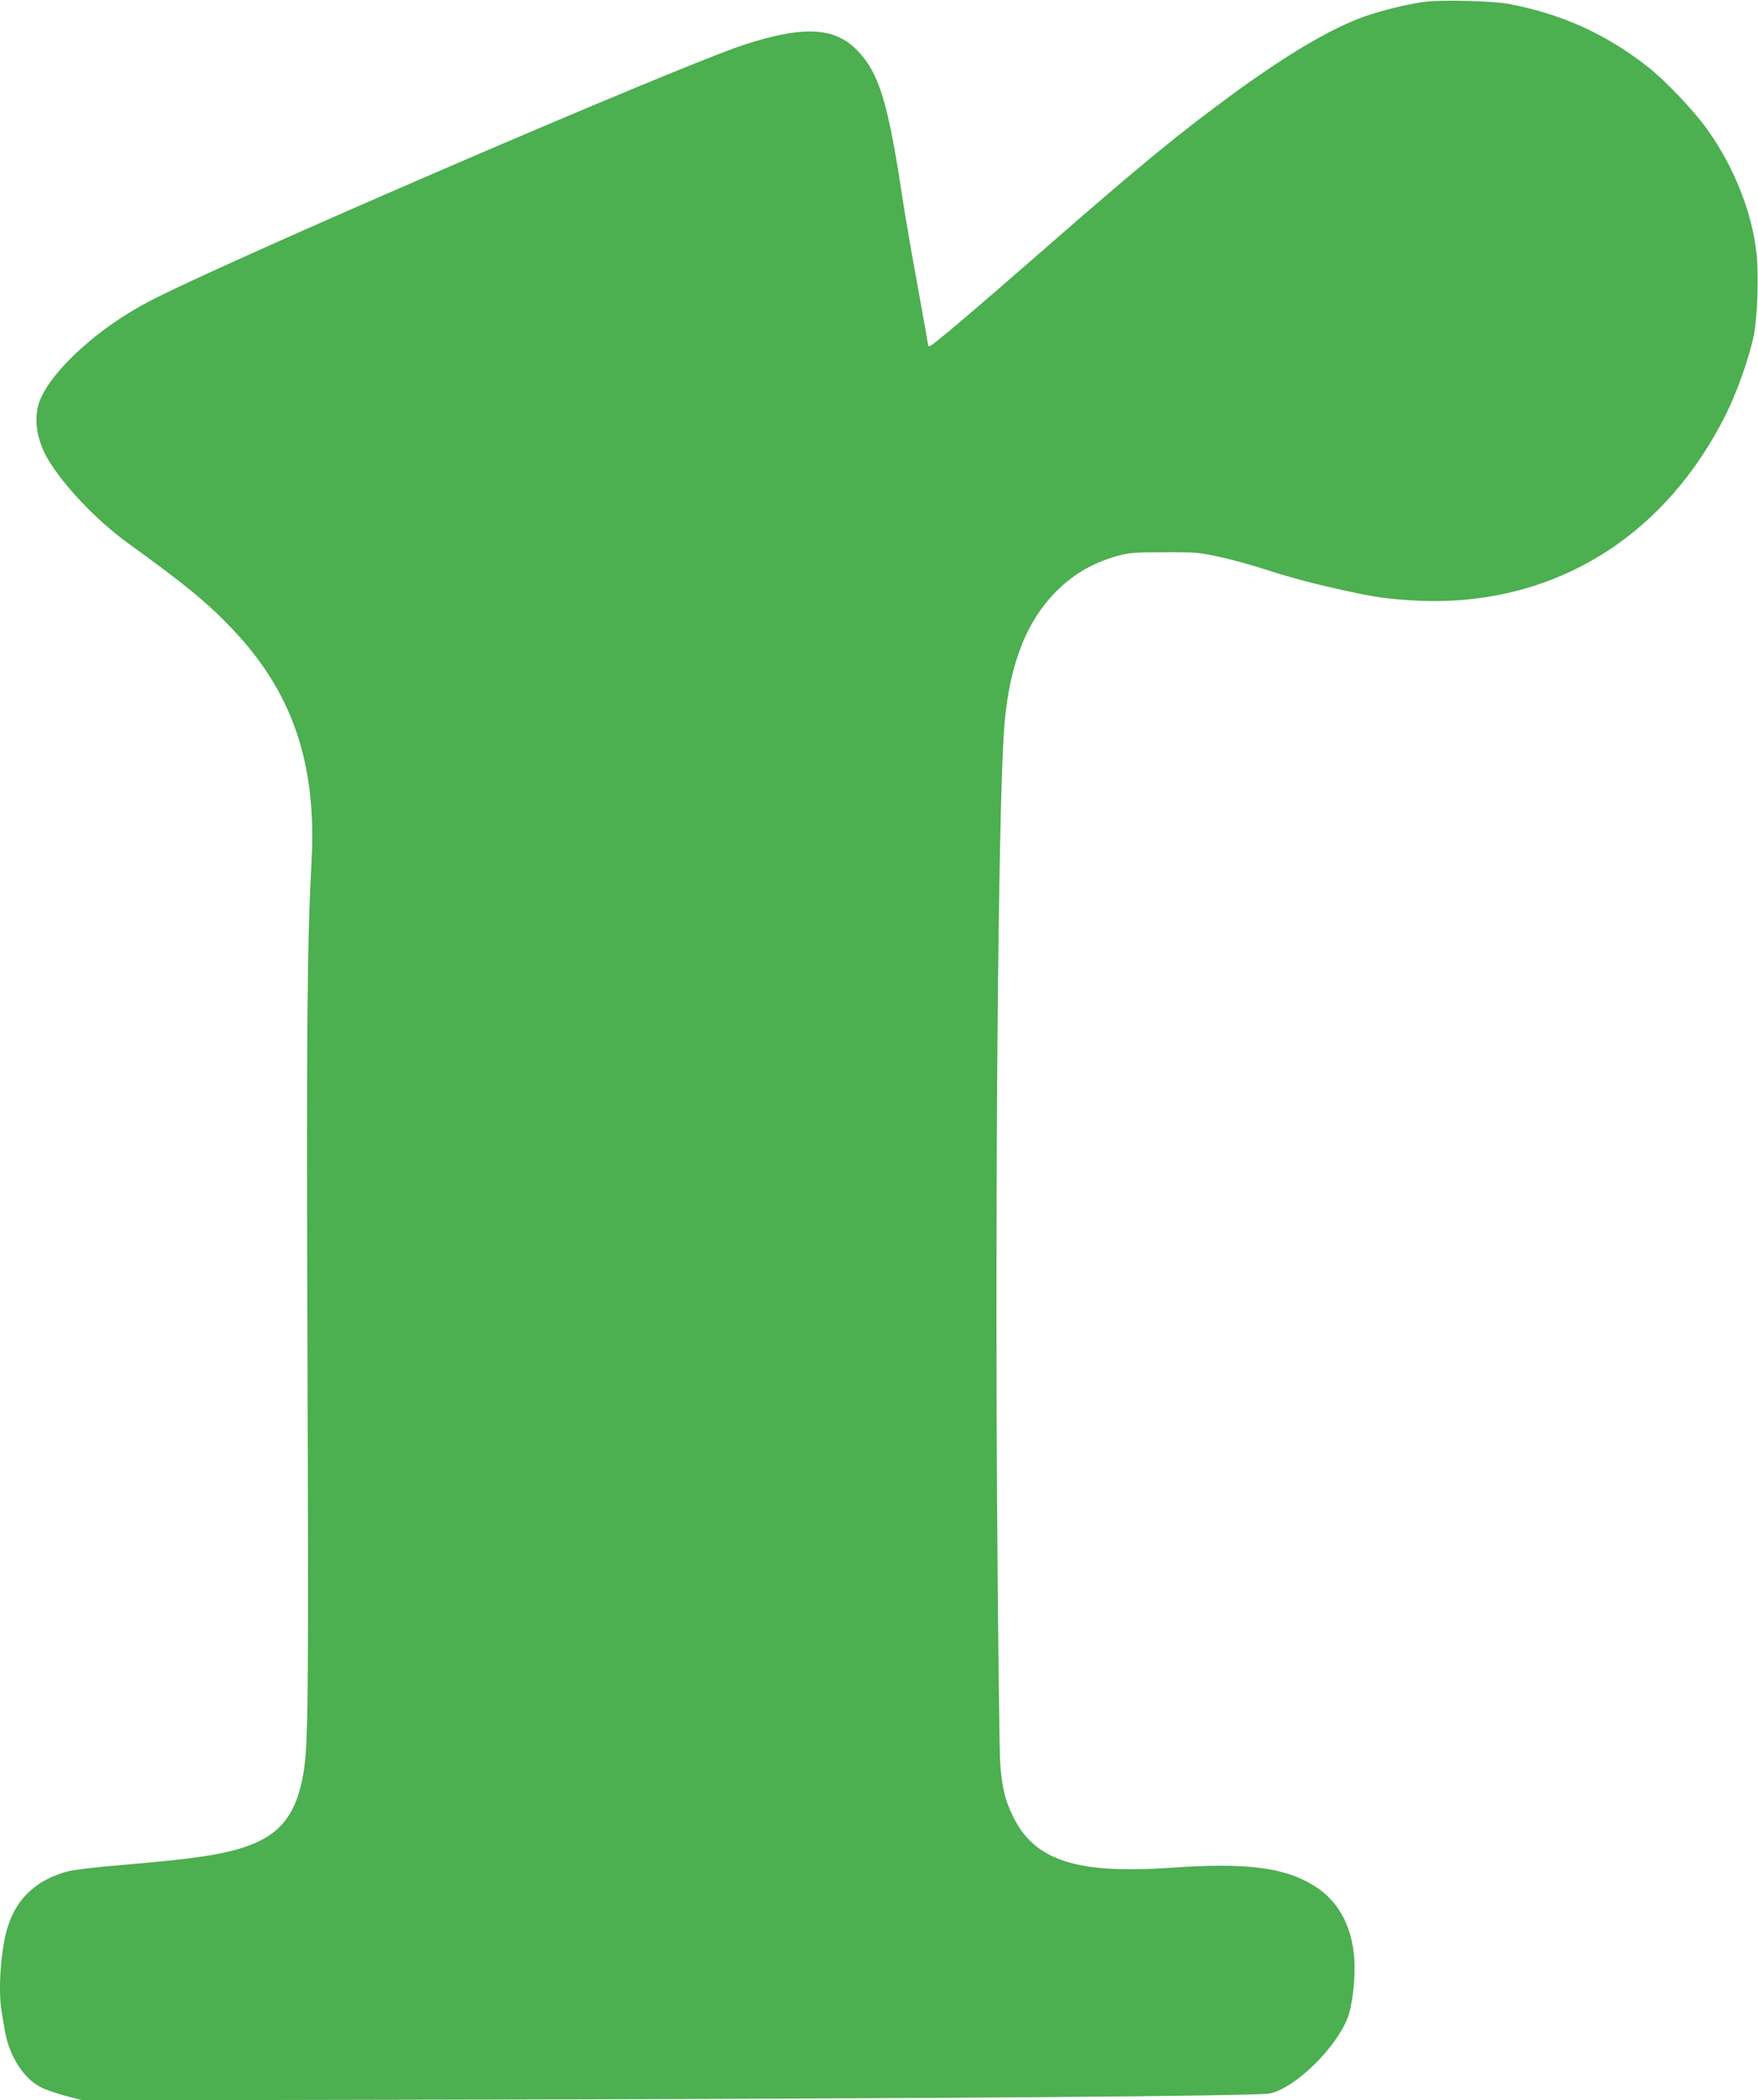
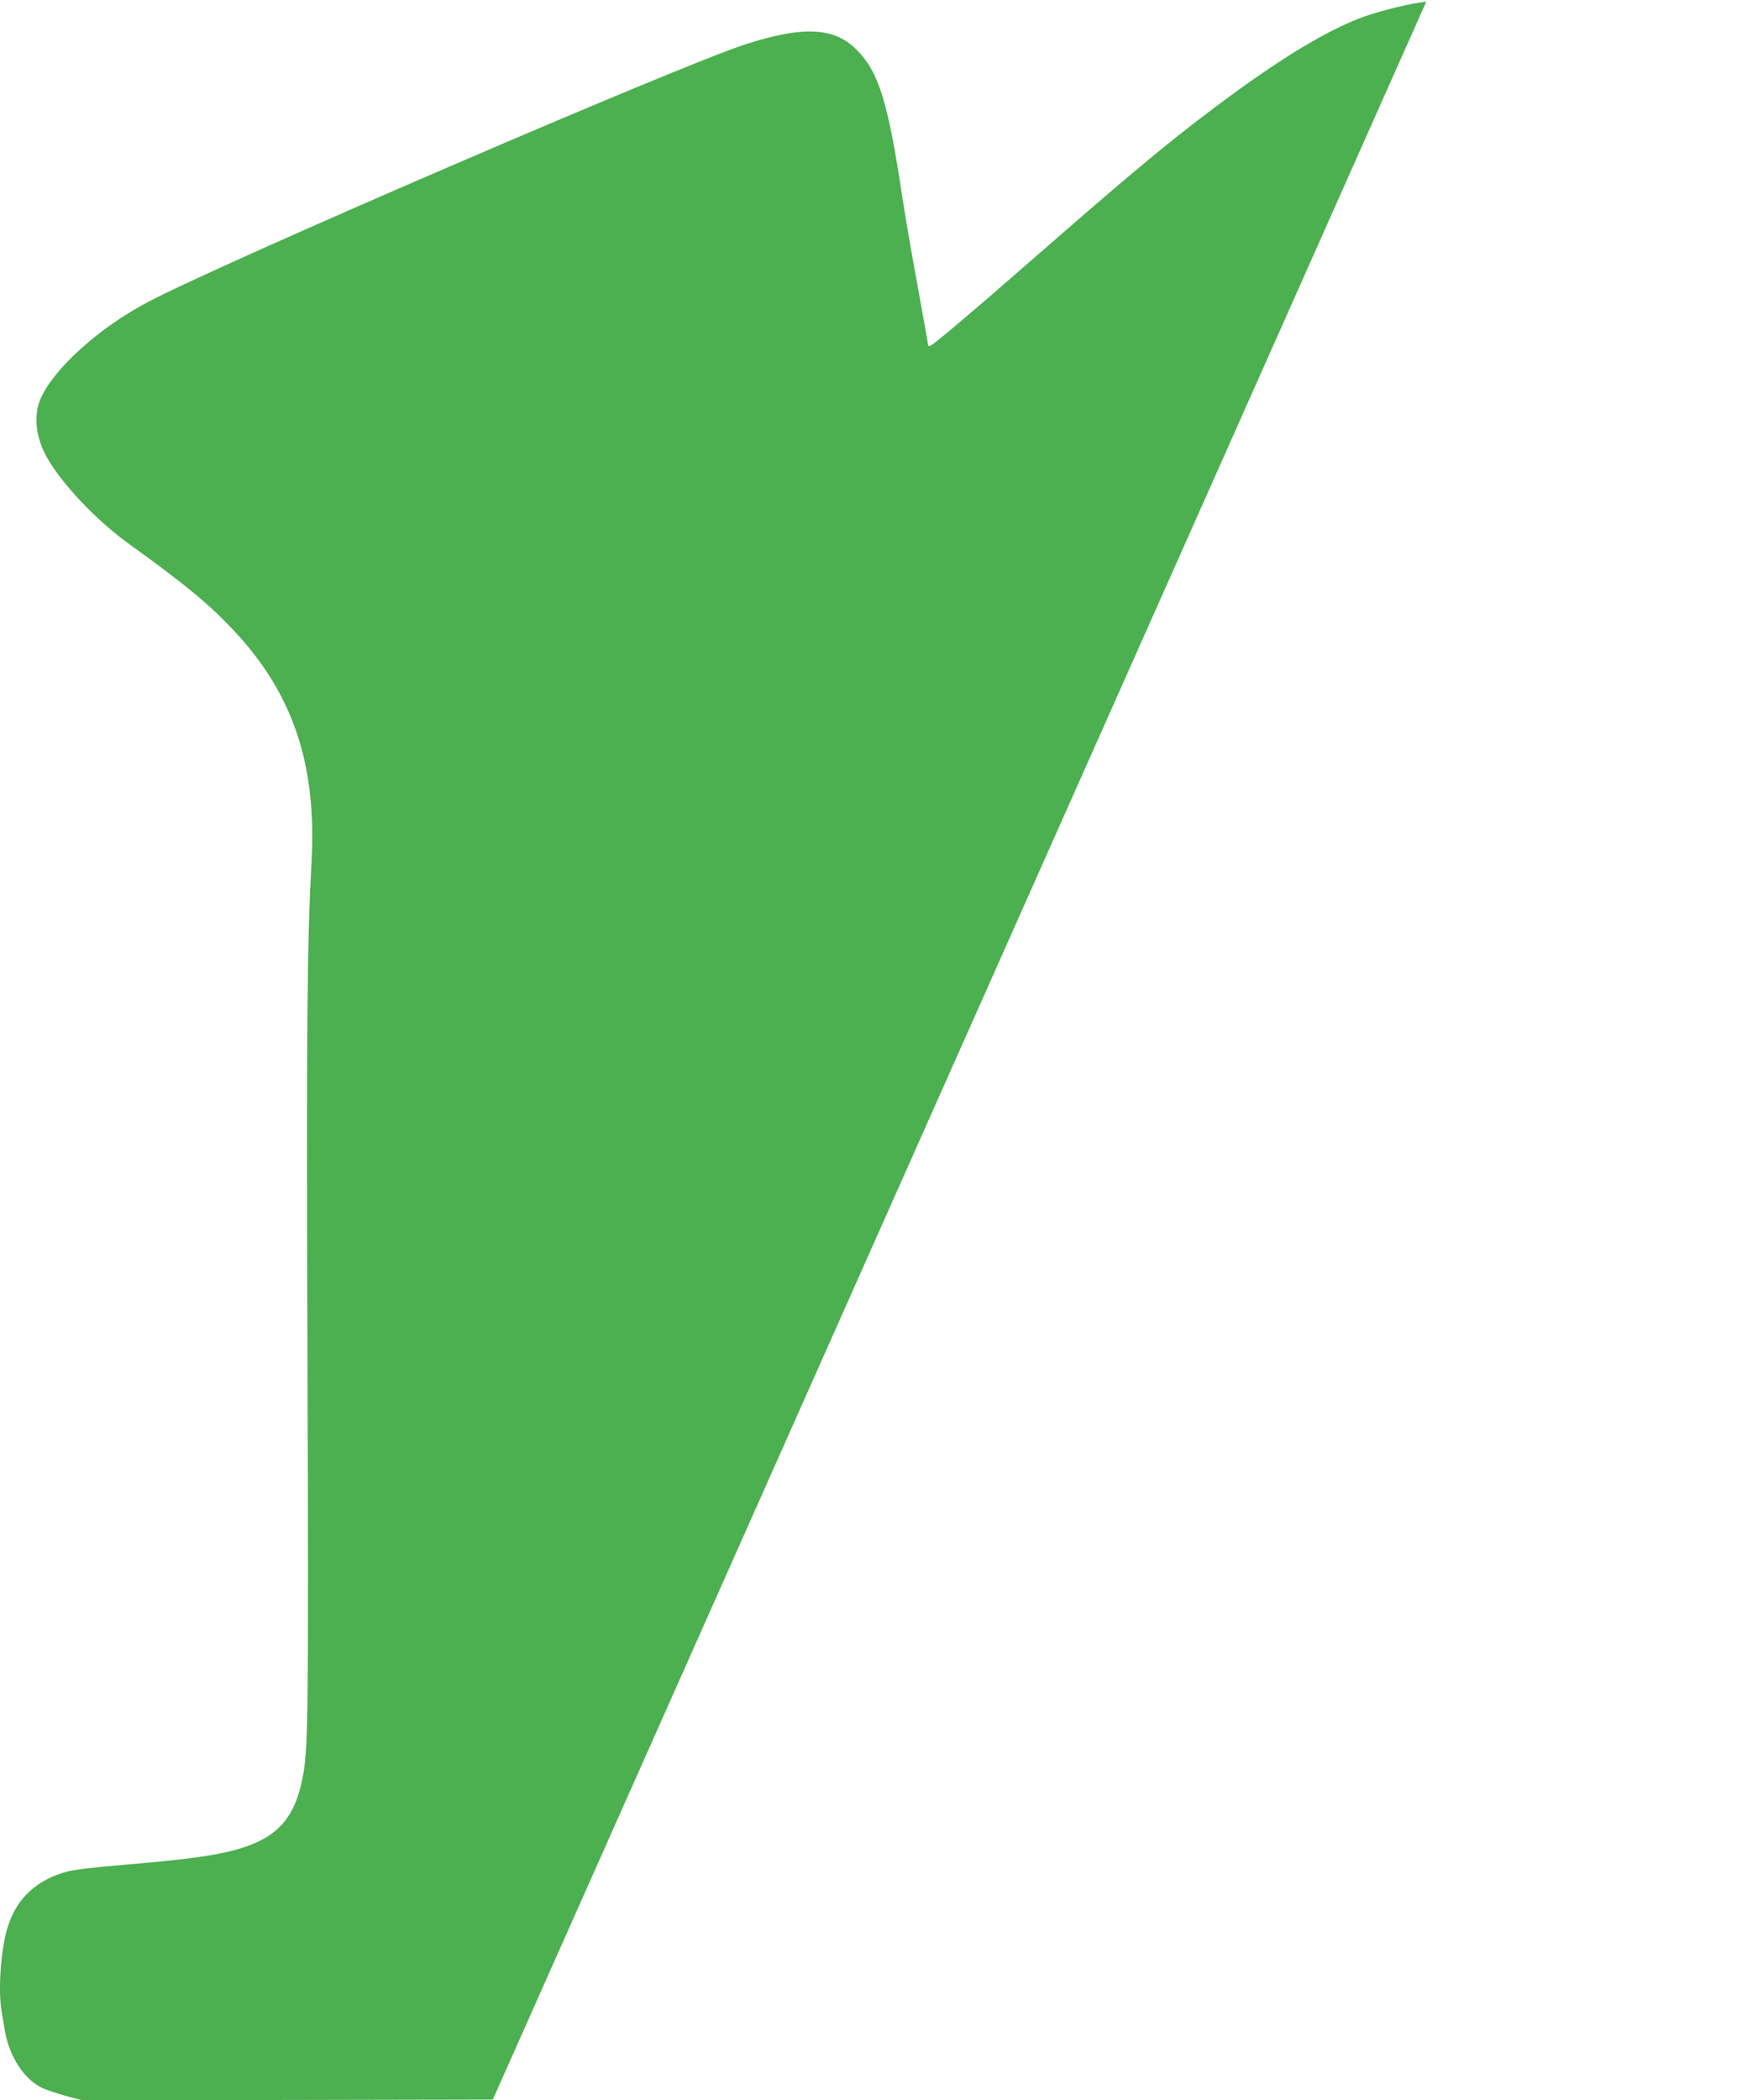
<svg xmlns="http://www.w3.org/2000/svg" version="1.0" width="1072pt" height="1280pt" viewBox="0 0 1072 1280" preserveAspectRatio="xMidYMid meet">
  <g transform="translate(0,1280) scale(0.1,-0.1)" fill="#4caf50" stroke="none">
-     <path d="M8697 12790 c-98 -11 -263 -51 -375 -90 -199 -70 -460 -223 -792 -464 -343 -251 -564 -432 -1170 -961 -419 -366 -677 -585 -691 -585 -5 0 -9 3 -9 6 0 3 -29 164 -64 358 -36 193 -76 430 -91 526 -89 596 -145 779 -280 915 -137 140 -327 149 -685 33 -408 -133 -3193 -1333 -3640 -1570 -300 -158 -578 -410 -655 -594 -41 -99 -26 -232 40 -350 91 -162 302 -386 500 -528 345 -249 481 -361 631 -519 366 -384 515 -817 484 -1409 -28 -539 -32 -1021 -25 -3078 7 -2088 4 -2329 -26 -2495 -57 -319 -201 -437 -604 -499 -127 -19 -242 -31 -532 -56 -128 -10 -261 -27 -295 -35 -192 -50 -316 -163 -371 -340 -42 -133 -60 -386 -37 -516 5 -30 14 -83 20 -119 27 -154 117 -293 223 -344 28 -14 97 -37 152 -52 l100 -26 2500 5 c2709 6 4661 21 4737 37 155 32 407 278 477 465 24 65 41 189 41 305 -1 220 -86 395 -242 493 -184 116 -415 145 -878 113 -572 -40 -830 43 -961 309 -49 100 -67 170 -79 310 -6 61 -14 777 -20 1600 -12 1960 6 4101 40 4679 23 391 120 667 302 862 110 117 235 192 393 236 70 19 105 22 285 22 189 1 215 -2 335 -28 71 -15 199 -50 284 -78 155 -50 302 -89 506 -133 158 -34 227 -44 377 -54 837 -54 1543 365 1927 1143 67 136 141 348 166 476 22 112 30 369 16 495 -27 250 -137 527 -299 754 -82 116 -259 302 -367 386 -257 201 -529 322 -850 382 -97 17 -390 25 -498 13z" />
+     <path d="M8697 12790 c-98 -11 -263 -51 -375 -90 -199 -70 -460 -223 -792 -464 -343 -251 -564 -432 -1170 -961 -419 -366 -677 -585 -691 -585 -5 0 -9 3 -9 6 0 3 -29 164 -64 358 -36 193 -76 430 -91 526 -89 596 -145 779 -280 915 -137 140 -327 149 -685 33 -408 -133 -3193 -1333 -3640 -1570 -300 -158 -578 -410 -655 -594 -41 -99 -26 -232 40 -350 91 -162 302 -386 500 -528 345 -249 481 -361 631 -519 366 -384 515 -817 484 -1409 -28 -539 -32 -1021 -25 -3078 7 -2088 4 -2329 -26 -2495 -57 -319 -201 -437 -604 -499 -127 -19 -242 -31 -532 -56 -128 -10 -261 -27 -295 -35 -192 -50 -316 -163 -371 -340 -42 -133 -60 -386 -37 -516 5 -30 14 -83 20 -119 27 -154 117 -293 223 -344 28 -14 97 -37 152 -52 l100 -26 2500 5 z" />
  </g>
</svg>